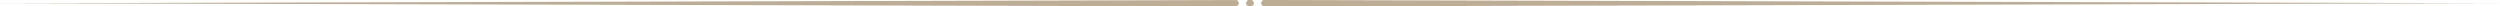
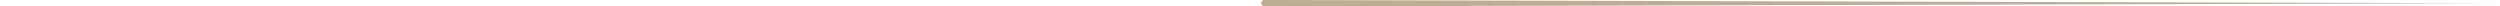
<svg xmlns="http://www.w3.org/2000/svg" width="1160" height="3" viewBox="0 0 1160 3" fill="none">
  <path d="M1160 1.5L586 0L585 1.5L586 3L1160 1.5Z" fill="#BEAD95" />
-   <path d="M0 1.5L574 0L575 1.5L574 3L0 1.5Z" fill="#BEAD95" />
-   <path d="M579 0H580H581L582 1.5L581 3H579L578 1.5L579 0Z" fill="#BEAD95" />
</svg>